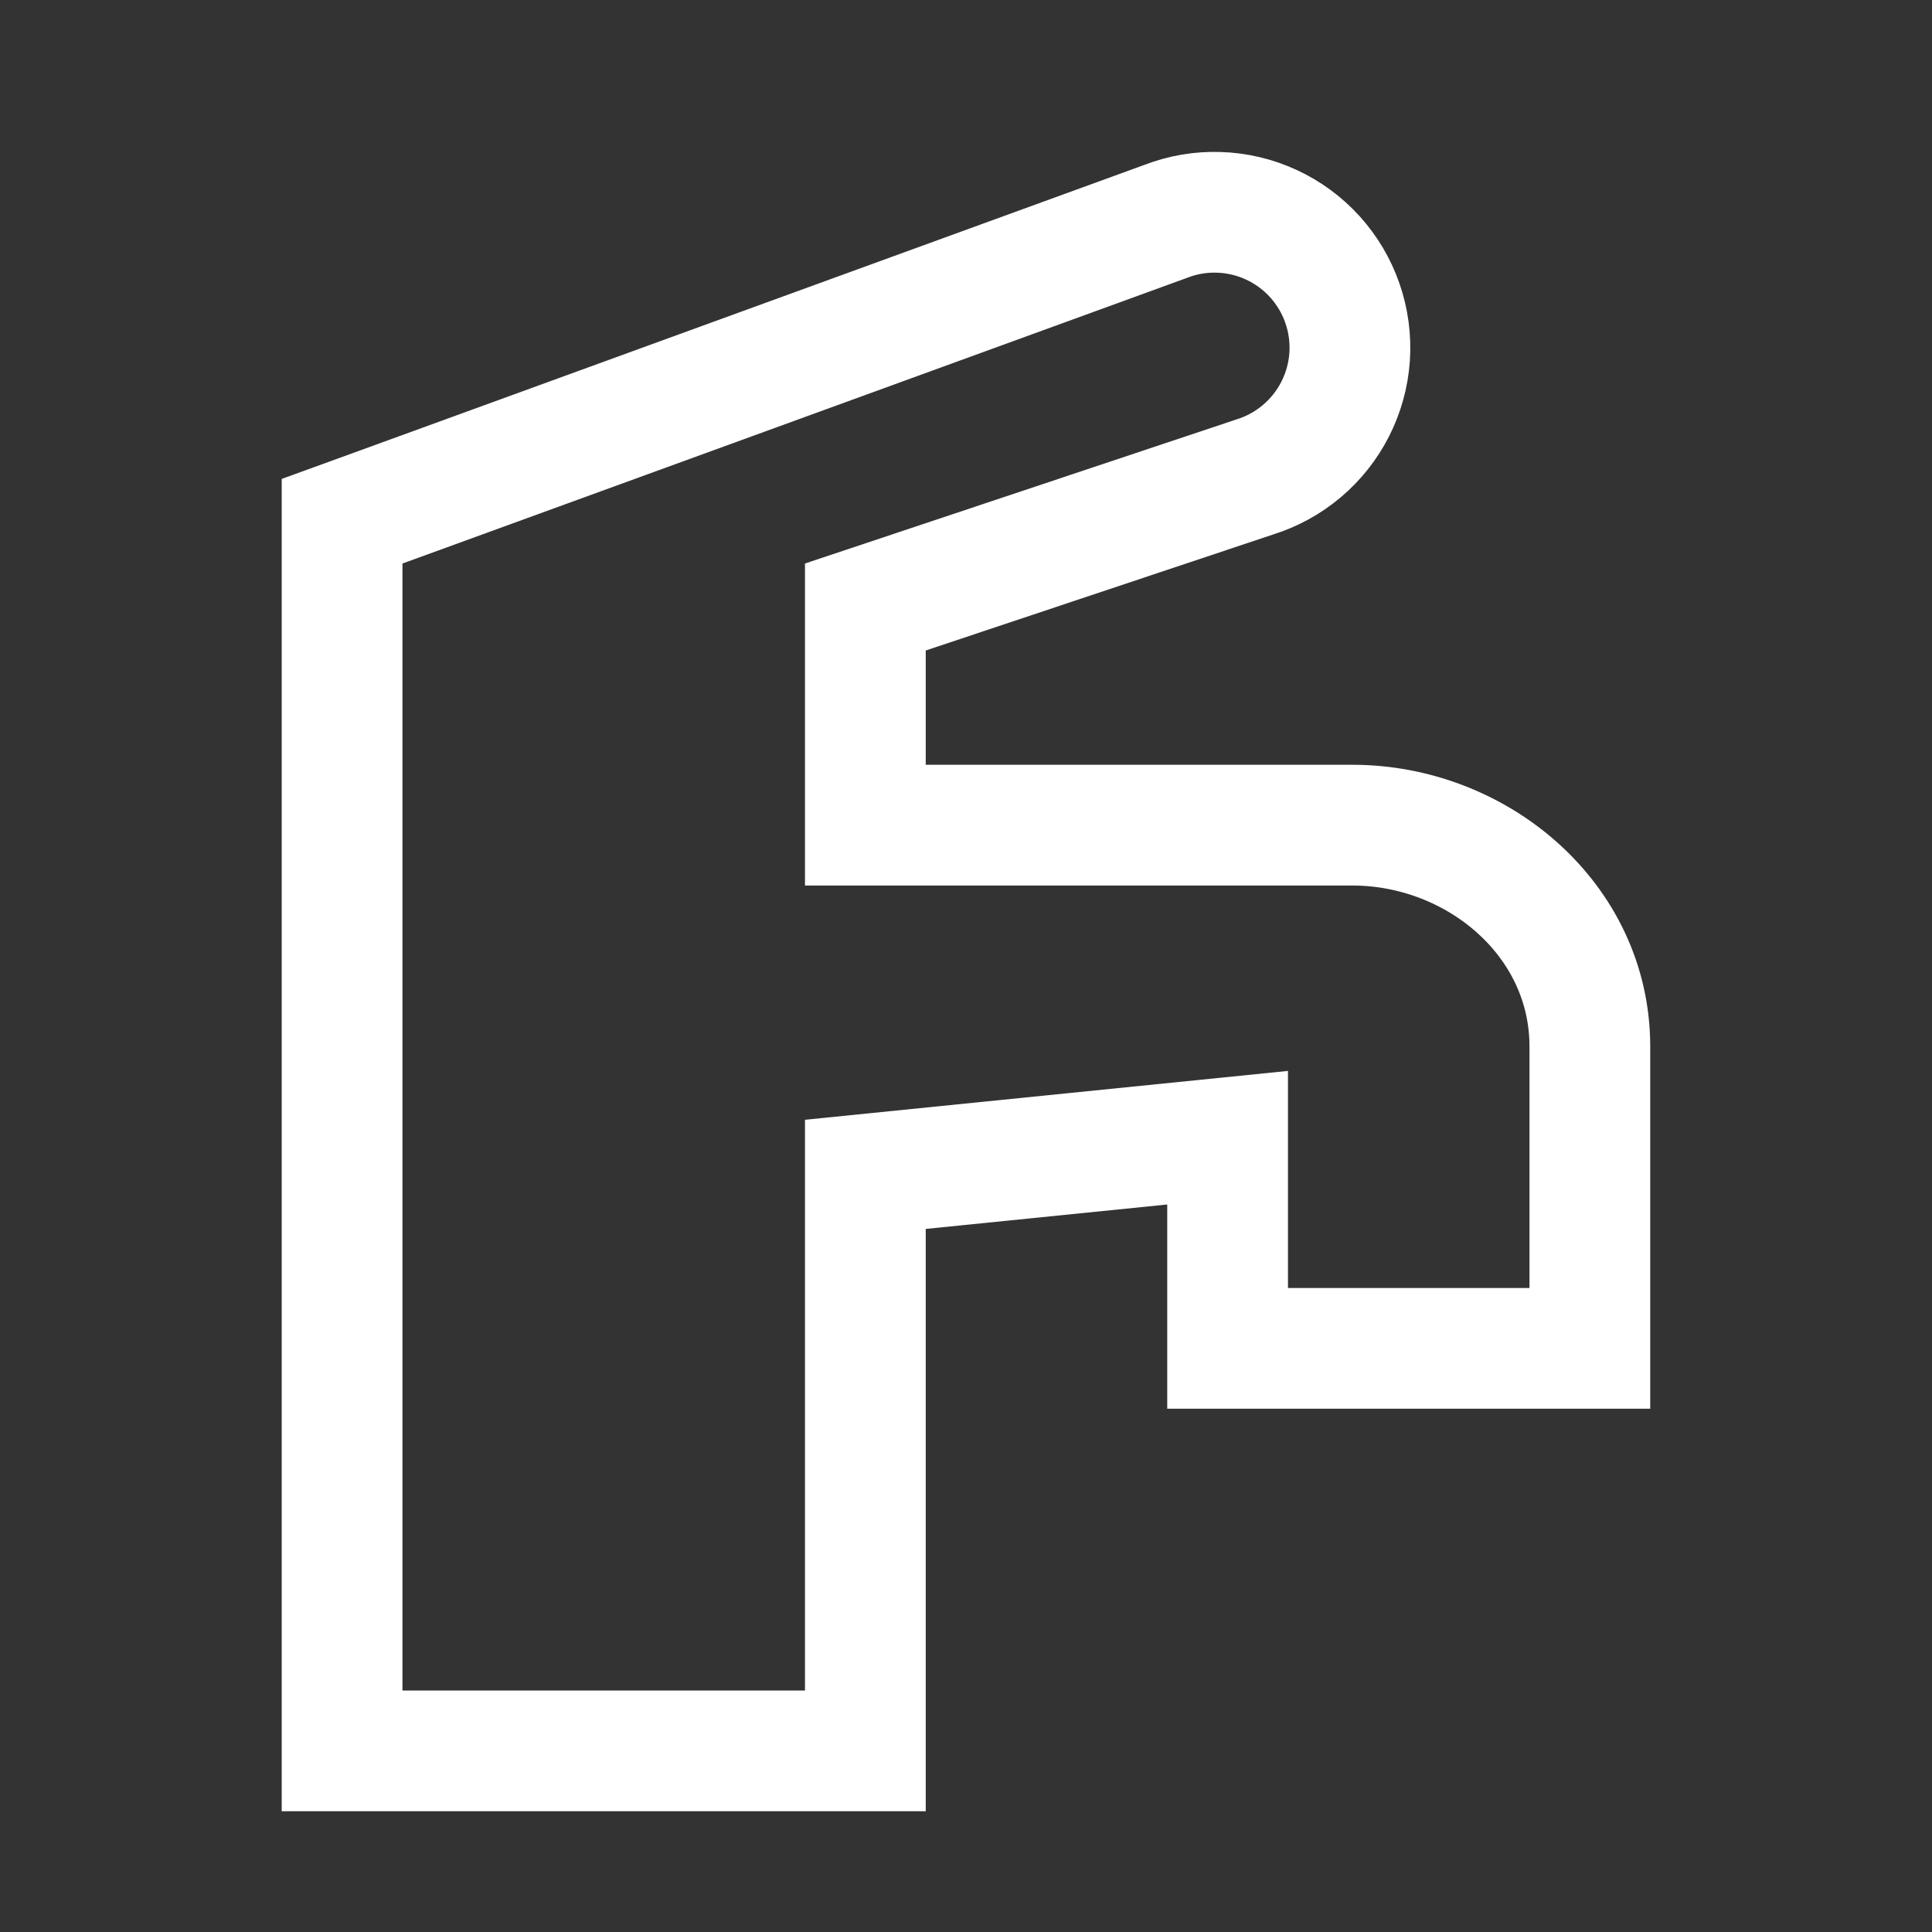
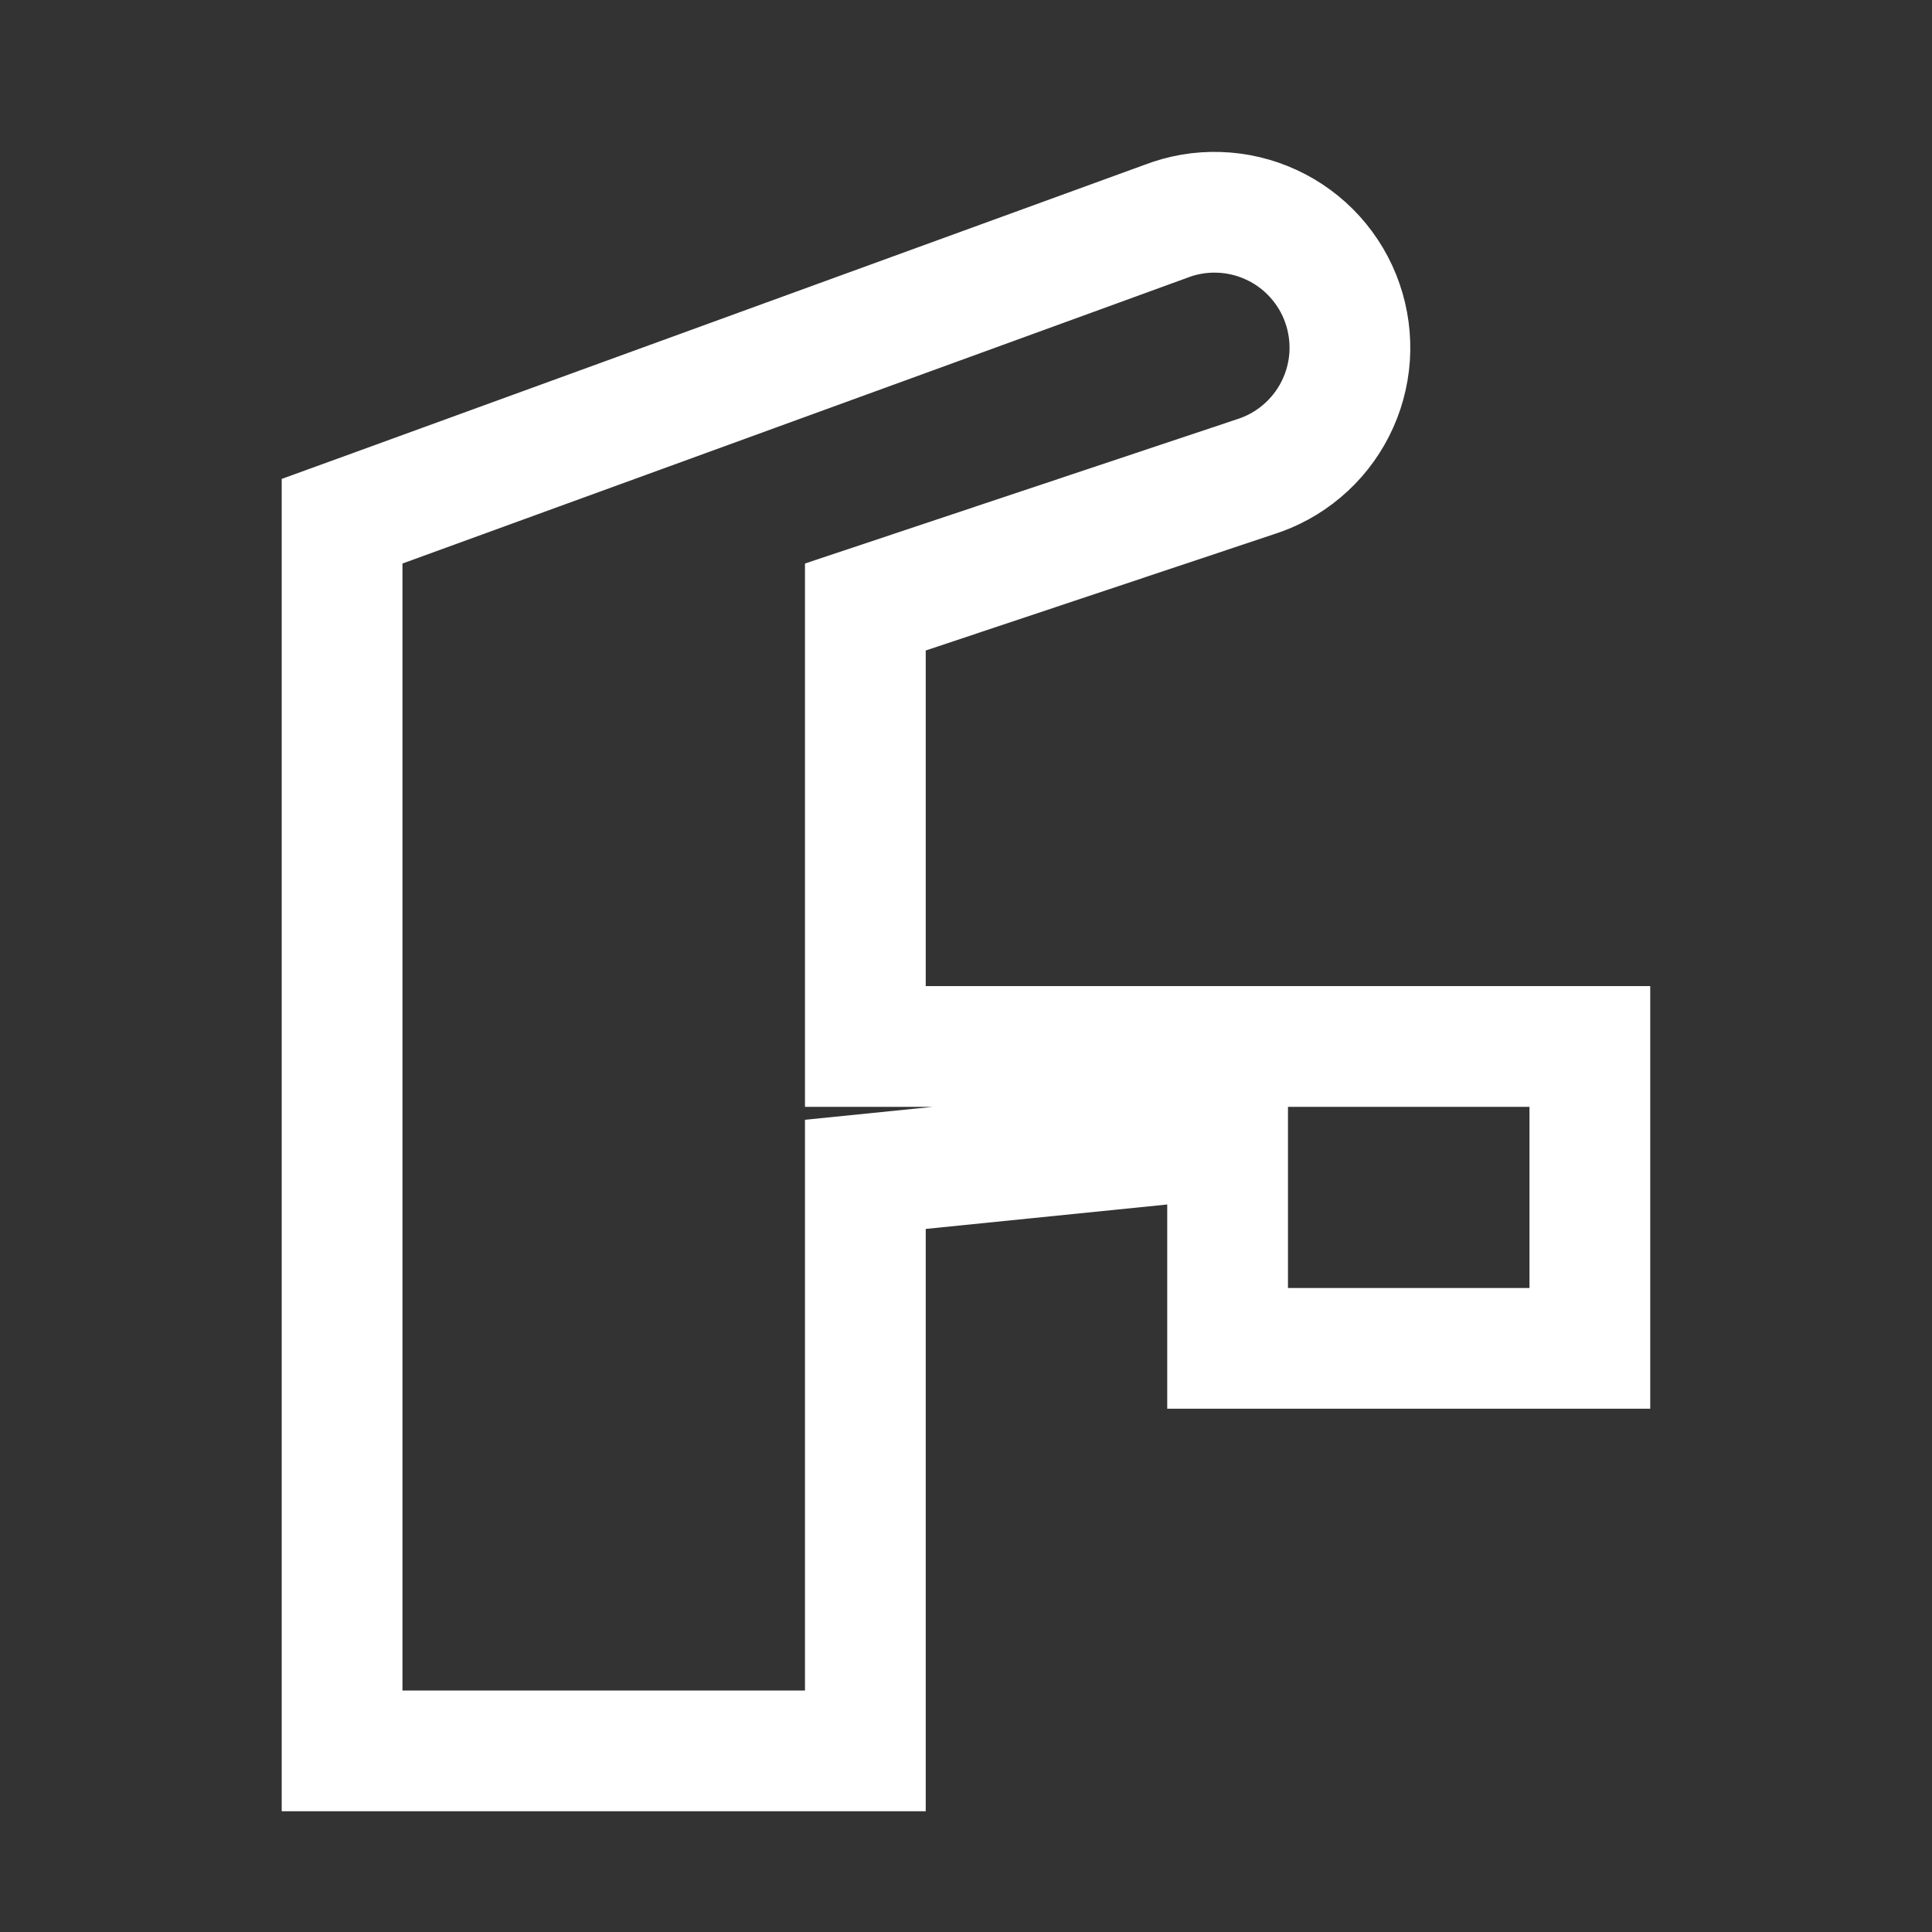
<svg xmlns="http://www.w3.org/2000/svg" width="32" height="32" viewBox="0 0 32 32" fill="none">
  <rect x="0" y="0" width="32" height="32" fill="#333333" stroke="none" />
-   <path d="M26.333 18.667V18.237V17.569V17.333C26.333 15.224 24.457 13.667 22.399 13.667H14.333V13.333V13V12.333V12V10.054L20.786 7.899C21.069 7.81 21.331 7.667 21.558 7.476C21.789 7.282 21.979 7.043 22.115 6.775C22.252 6.506 22.333 6.212 22.354 5.911C22.374 5.611 22.334 5.309 22.235 5.024C22.137 4.739 21.981 4.477 21.779 4.253C21.577 4.03 21.331 3.849 21.058 3.723C20.784 3.596 20.488 3.526 20.186 3.517C19.889 3.507 19.593 3.557 19.315 3.664L6.324 8.394L5.666 8.633V9.333V12V12.333V13V13.333V28V29H6.666H13.333H14.333V28V19.451L20.333 18.844V19.04V21.333V22.333H21.333H25.333H26.333V21.333V18.667Z" stroke="white" stroke-width="2" />
+   <path d="M26.333 18.667V18.237V17.569V17.333H14.333V13.333V13V12.333V12V10.054L20.786 7.899C21.069 7.81 21.331 7.667 21.558 7.476C21.789 7.282 21.979 7.043 22.115 6.775C22.252 6.506 22.333 6.212 22.354 5.911C22.374 5.611 22.334 5.309 22.235 5.024C22.137 4.739 21.981 4.477 21.779 4.253C21.577 4.03 21.331 3.849 21.058 3.723C20.784 3.596 20.488 3.526 20.186 3.517C19.889 3.507 19.593 3.557 19.315 3.664L6.324 8.394L5.666 8.633V9.333V12V12.333V13V13.333V28V29H6.666H13.333H14.333V28V19.451L20.333 18.844V19.04V21.333V22.333H21.333H25.333H26.333V21.333V18.667Z" stroke="white" stroke-width="2" />
</svg>